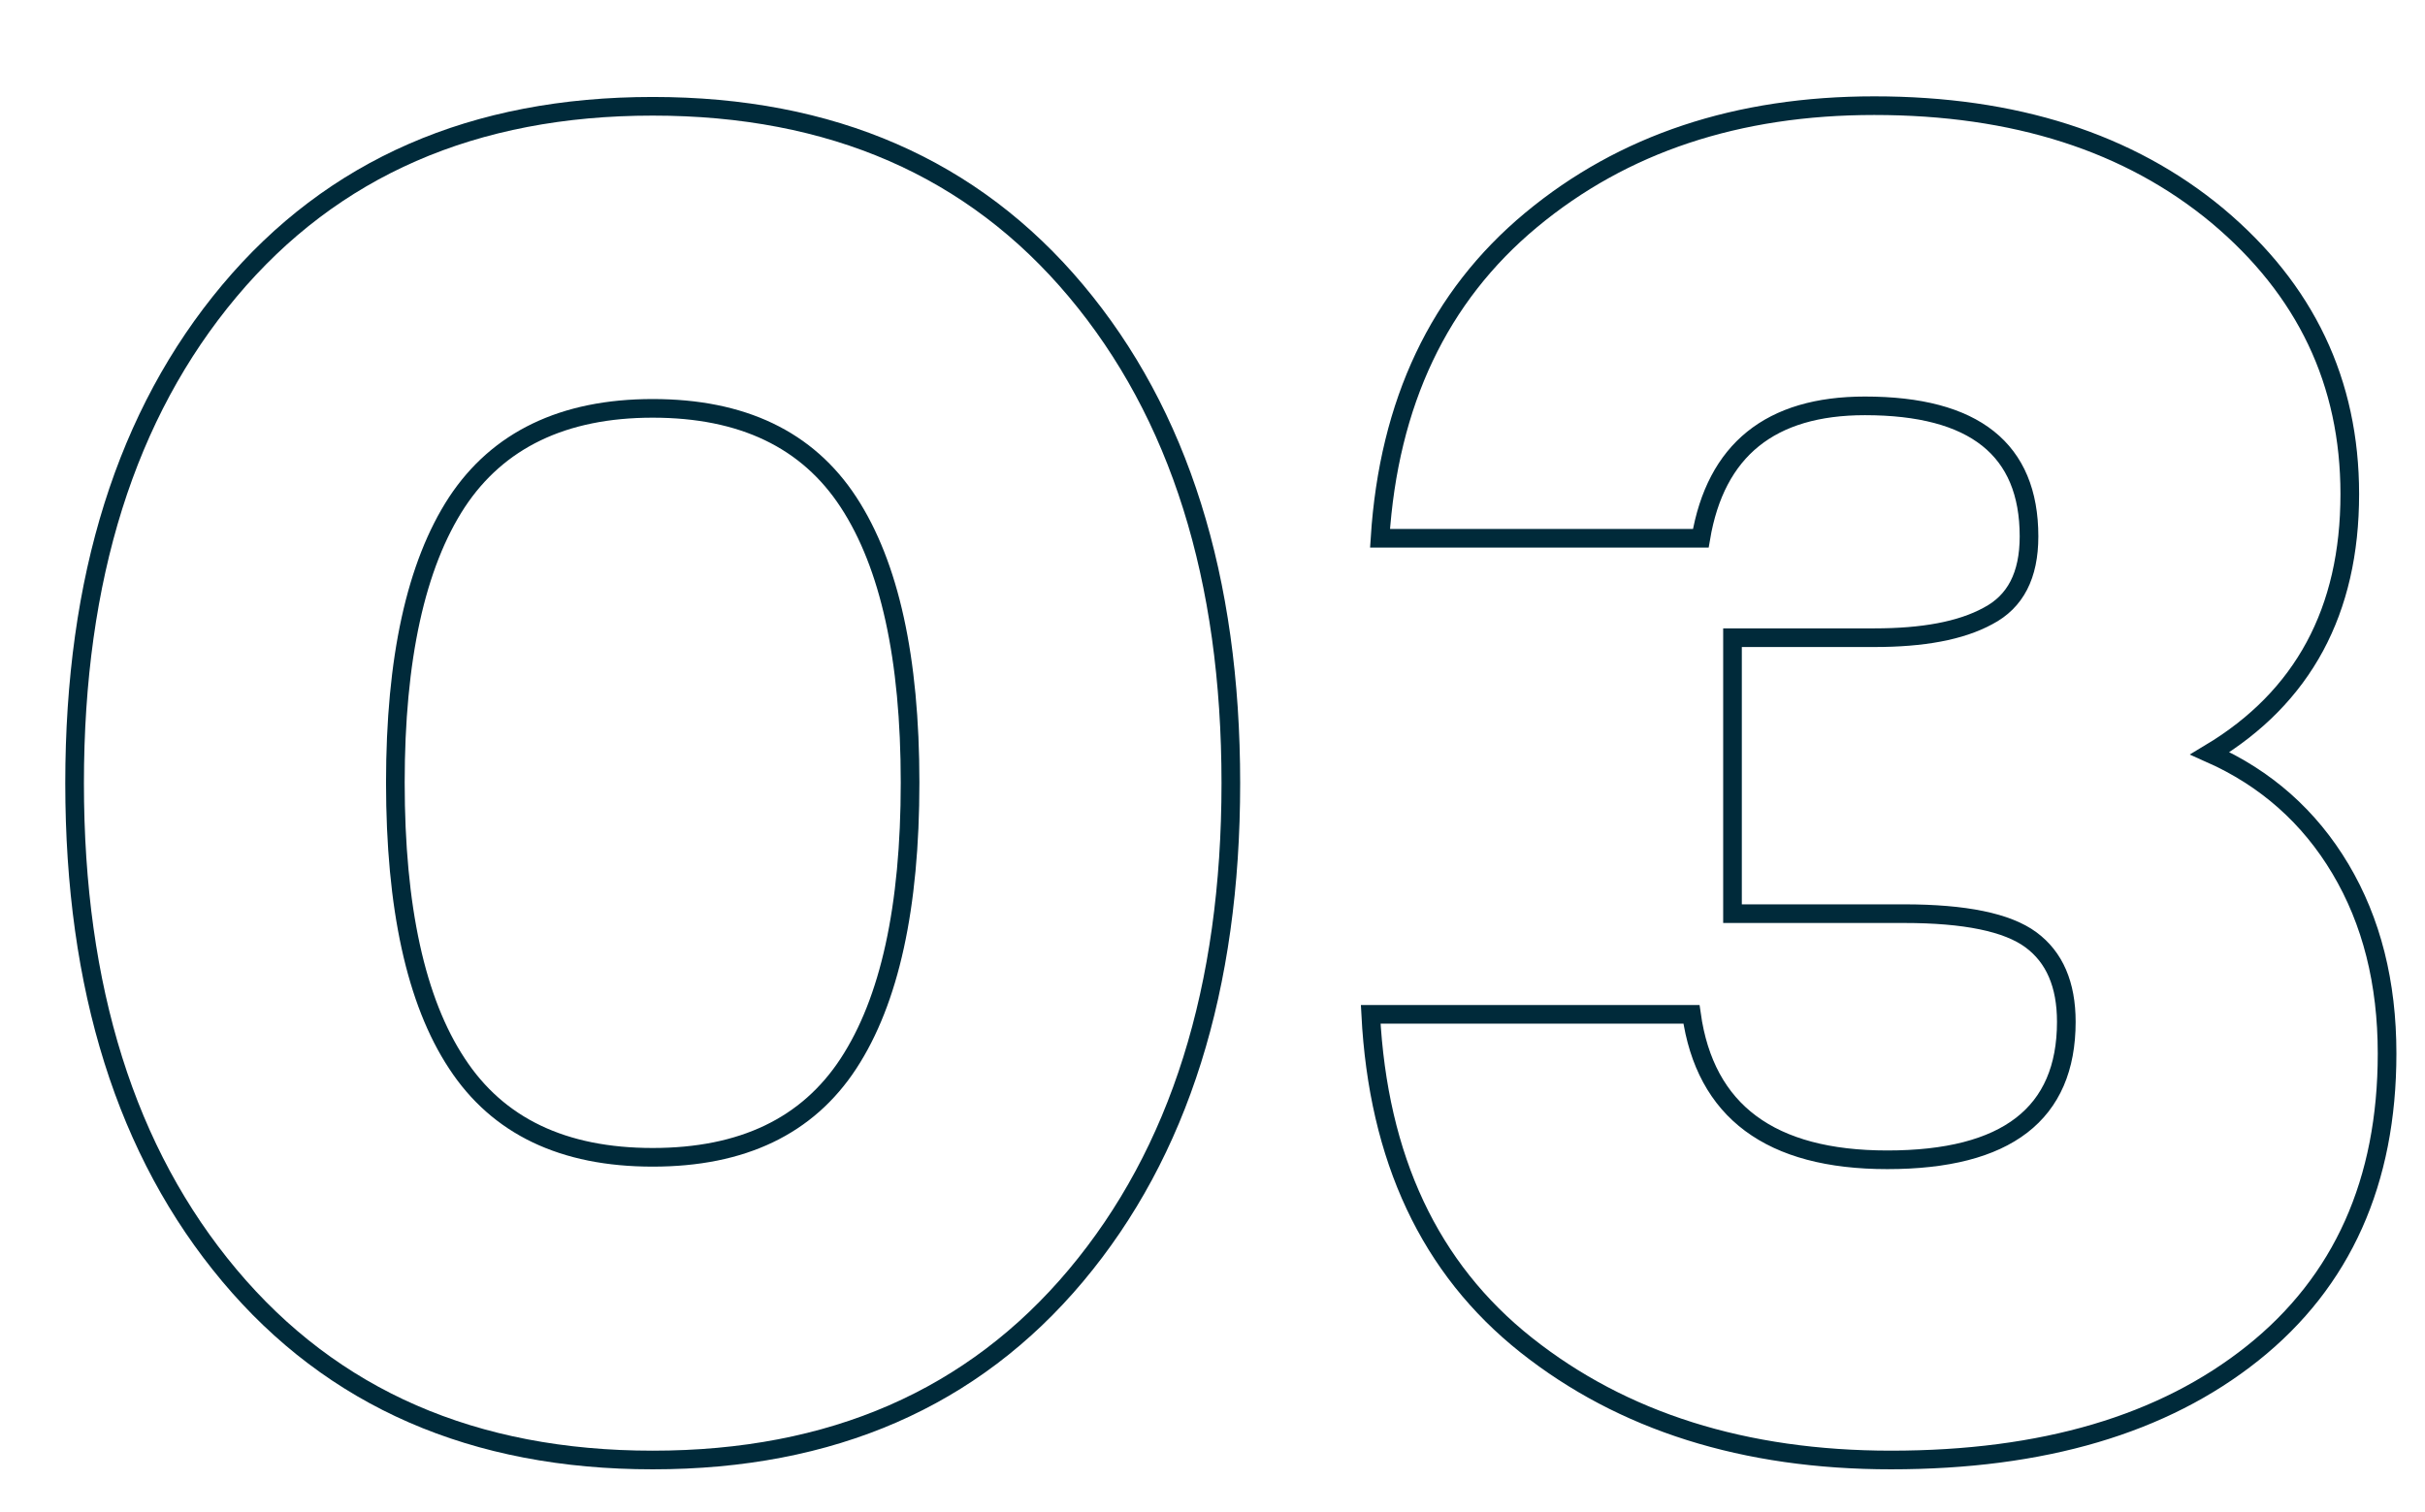
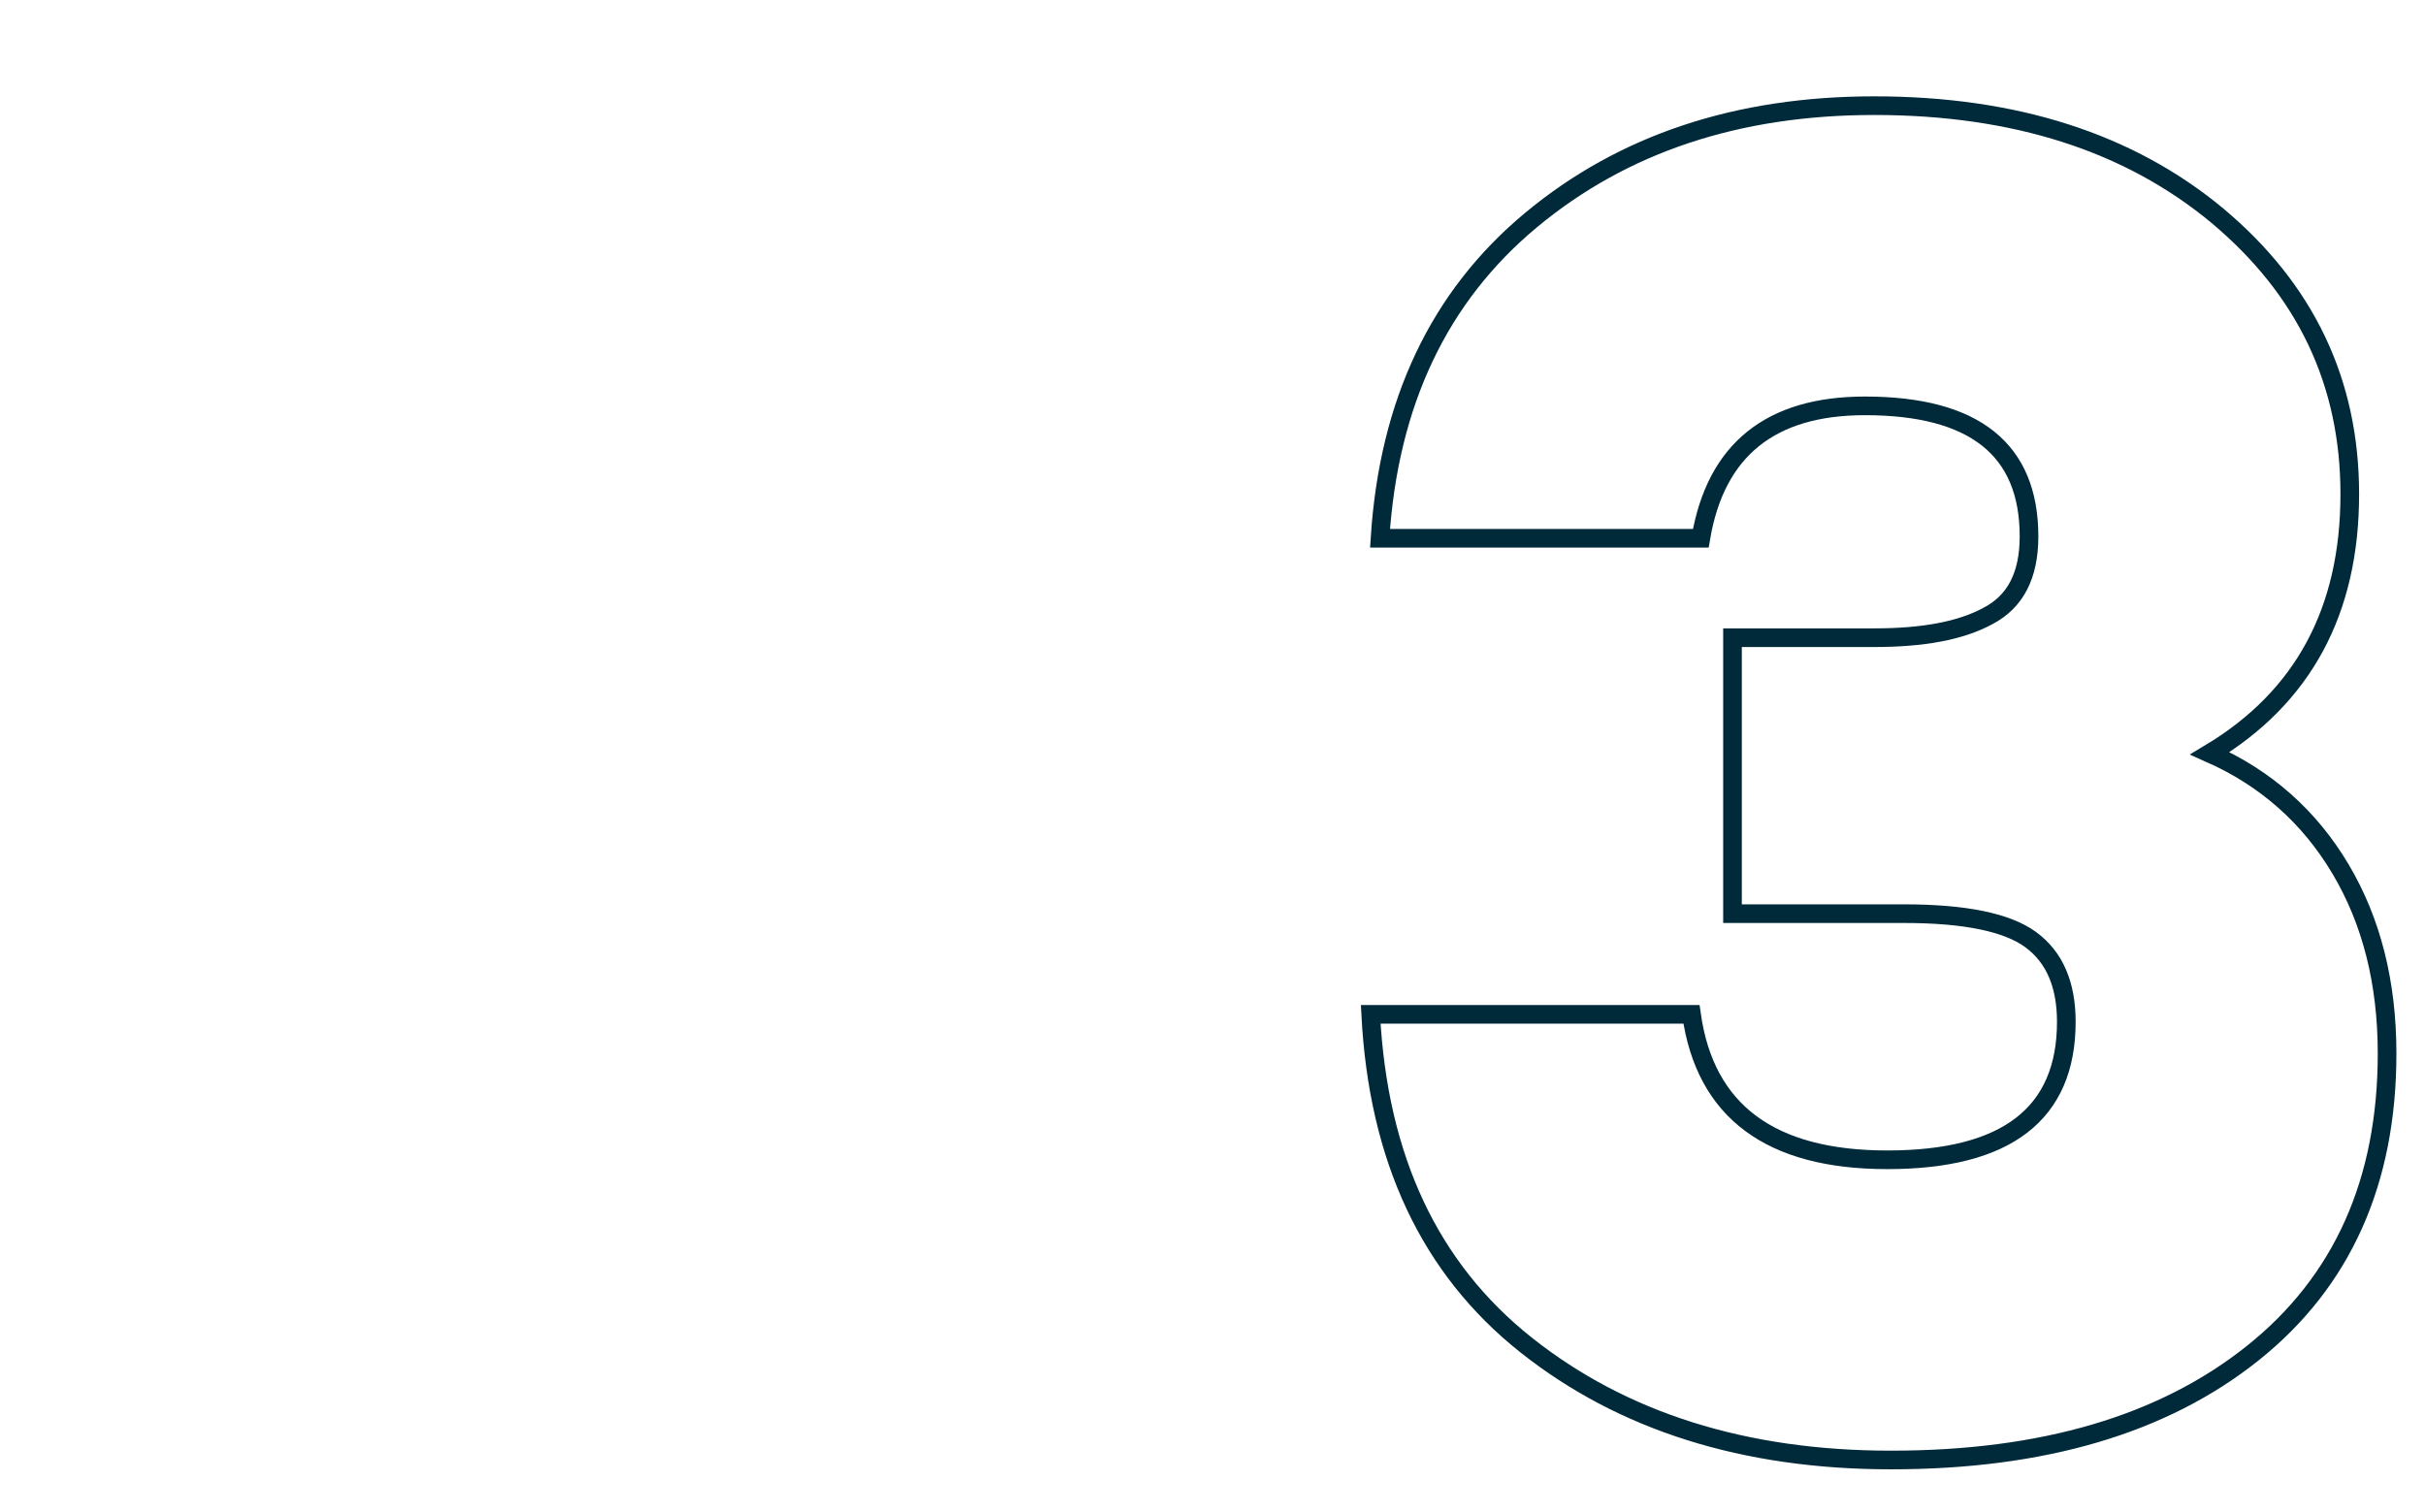
<svg xmlns="http://www.w3.org/2000/svg" version="1.1" id="Ebene_1" x="0px" y="0px" viewBox="0 0 390.1 243.2" style="enable-background:new 0 0 390.1 243.2;" xml:space="preserve">
  <style type="text/css">
	.st0{fill:none;stroke:#002A3A;stroke-width:3;stroke-miterlimit:10;}
</style>
  <g>
-     <path class="st0" d="M36.9,46.8C53.5,27,76.2,17.1,105,17.1s51.5,9.9,68.1,29.7C189.7,66.6,198,93,198,126s-8.3,59.4-24.9,79.2   c-16.6,19.8-39.3,29.7-68.1,29.7s-51.5-9.9-68.1-29.7C20.3,185.4,12,159,12,126S20.3,66.6,36.9,46.8z M73.5,171.1   c6.6,10.1,17.1,15.1,31.5,15.1s24.9-5,31.5-15.1c6.6-10.1,9.9-25.1,9.9-45.2c0-20-3.3-35-9.9-45.1c-6.6-10.1-17.1-15.1-31.5-15.1   s-24.9,5.1-31.5,15.1c-6.6,10.1-9.9,25.2-9.9,45.1C63.6,146,66.9,161.1,73.5,171.1z" />
    <path class="st0" d="M355.5,121.2c9,4,16,10.2,21,18.6c5,8.4,7.5,18.3,7.5,29.7c0,20.6-7.2,36.7-21.6,48.2   c-14.4,11.5-33.8,17.2-58.2,17.2c-23.6,0-43.2-6.2-58.7-18.5c-15.5-12.3-23.8-30-25-53.2h51.6c2.2,15.6,12.7,23.4,31.5,23.4   c19.2,0,28.8-7.4,28.8-22.2c0-6-1.9-10.4-5.7-13.2c-3.8-2.8-10.6-4.2-20.4-4.2h-27.6v-44.4h22.8c7.8,0,13.9-1.1,18.3-3.5   c4.4-2.3,6.6-6.5,6.6-12.8c0-14-8.8-21-26.4-21c-15.2,0-24,7.1-26.4,21.3H222c1.4-21.8,9.5-38.9,24.3-51.2   c14.8-12.3,33.2-18.4,55.2-18.4c22.6,0,41,5.9,55.2,17.7C370.9,46.6,378,61.5,378,79.5C378,98.3,370.5,112.2,355.5,121.2z" />
  </g>
</svg>